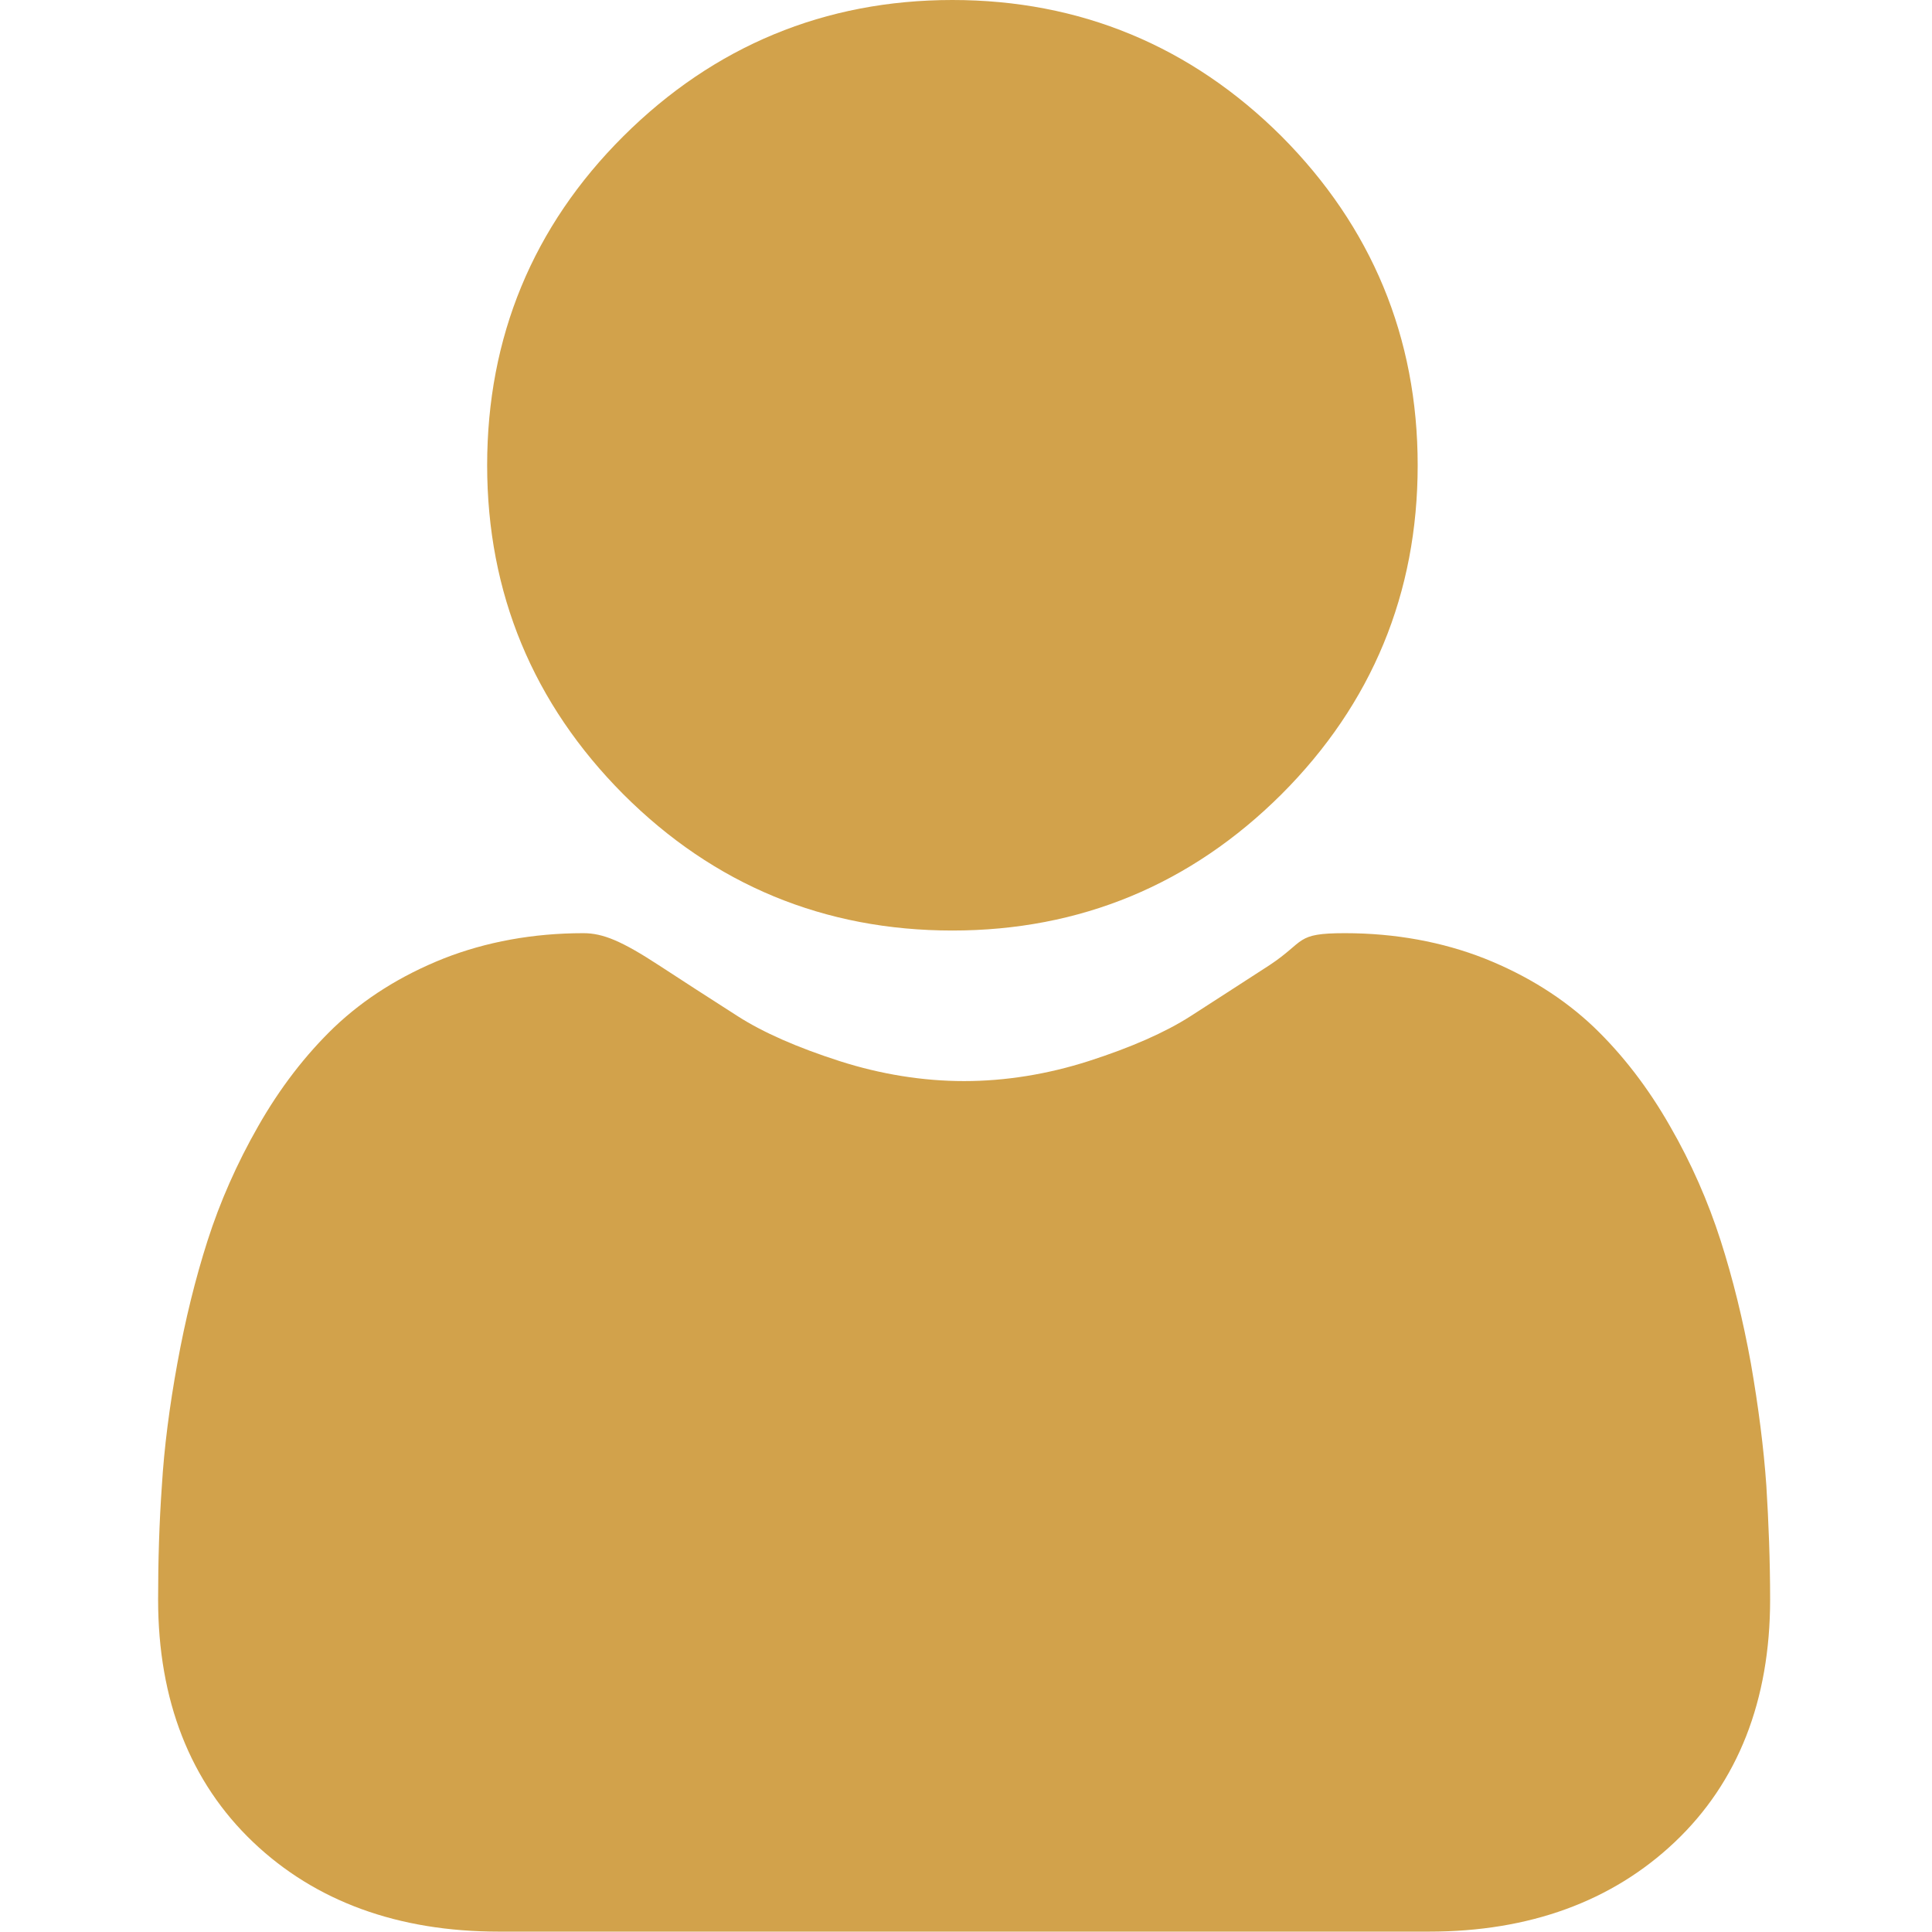
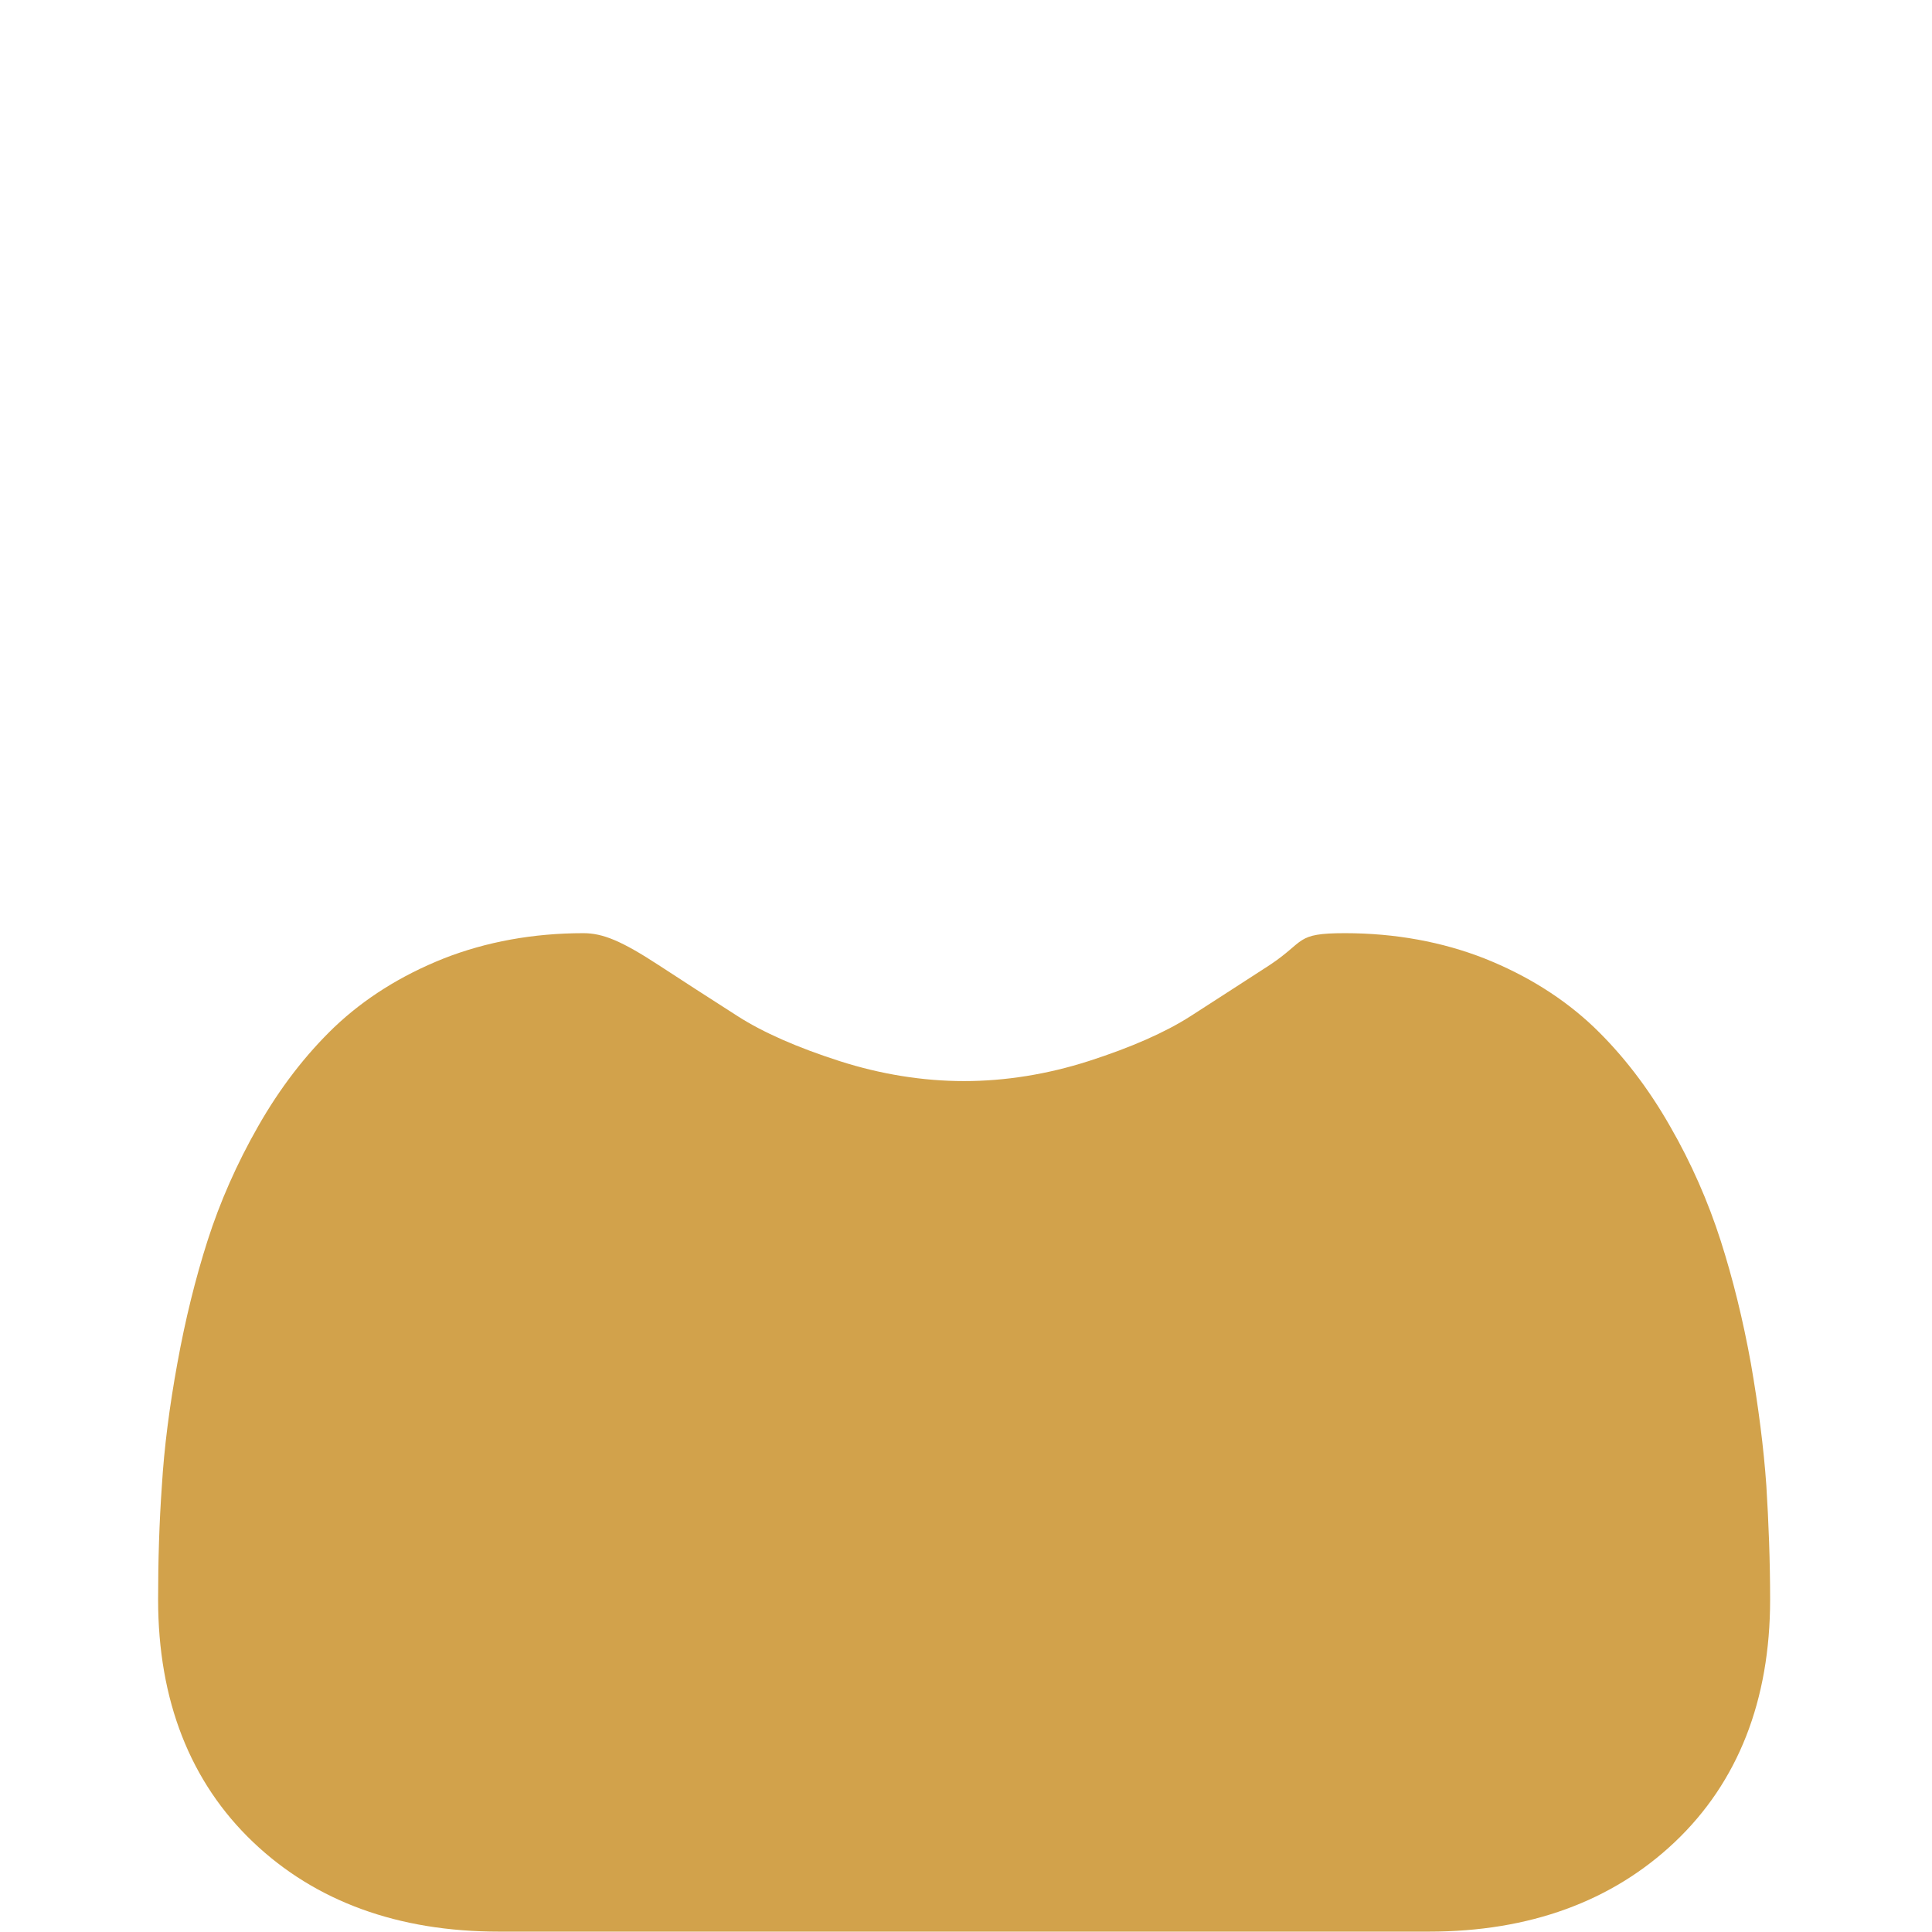
<svg xmlns="http://www.w3.org/2000/svg" version="1.1" viewBox="0 0 512 512">
  <defs>
    <style>
      .cls-1 {
        fill: #d2a24b;
      }
    </style>
  </defs>
  <g>
    <g id="Layer_1">
-       <path class="cls-1" d="M252.4,246.6c33.9,0,63.2-12.2,87.2-36.1,24-24,36.1-53.3,36.1-87.2s-12.2-63.2-36.1-87.2C315.6,12.2,286.2,0,252.4,0s-63.2,12.2-87.2,36.1-36.1,53.3-36.1,87.2,12.2,63.2,36.1,87.2c24,24,53.3,36.1,87.2,36.1Z" />
      <path class="cls-1" d="M468.1,393.7c-.7-10-2.1-20.9-4.1-32.4-2.1-11.6-4.8-22.5-8-32.5-3.3-10.3-7.8-20.6-13.4-30.3-5.8-10.2-12.6-19-20.2-26.3-8-7.6-17.7-13.7-29-18.2-11.2-4.4-23.7-6.7-37-6.7s-10.3,2.1-20,8.5c-6,3.9-13,8.4-20.9,13.5-6.7,4.3-15.8,8.3-27,11.9-10.9,3.5-22.1,5.3-33,5.3s-22.1-1.8-33-5.3c-11.2-3.6-20.3-7.6-27-11.9-7.8-5-14.8-9.5-20.9-13.5-9.8-6.4-14.8-8.5-20-8.5-13.3,0-25.8,2.3-37,6.7-11.3,4.5-21,10.6-29,18.2-7.6,7.3-14.4,16.1-20.2,26.3-5.6,9.8-10.1,20-13.4,30.3-3.2,10-5.9,20.9-8,32.5-2.1,11.5-3.5,22.4-4.1,32.4-.7,9.8-1,20-1,30.2,0,26.7,8.5,48.4,25.2,64.3,16.5,15.7,38.4,23.7,65.1,23.7h246.5c26.6,0,48.5-8,65.1-23.7,16.8-15.9,25.3-37.6,25.3-64.3,0-10.3-.4-20.5-1-30.2Z" />
    </g>
  </g>
</svg>